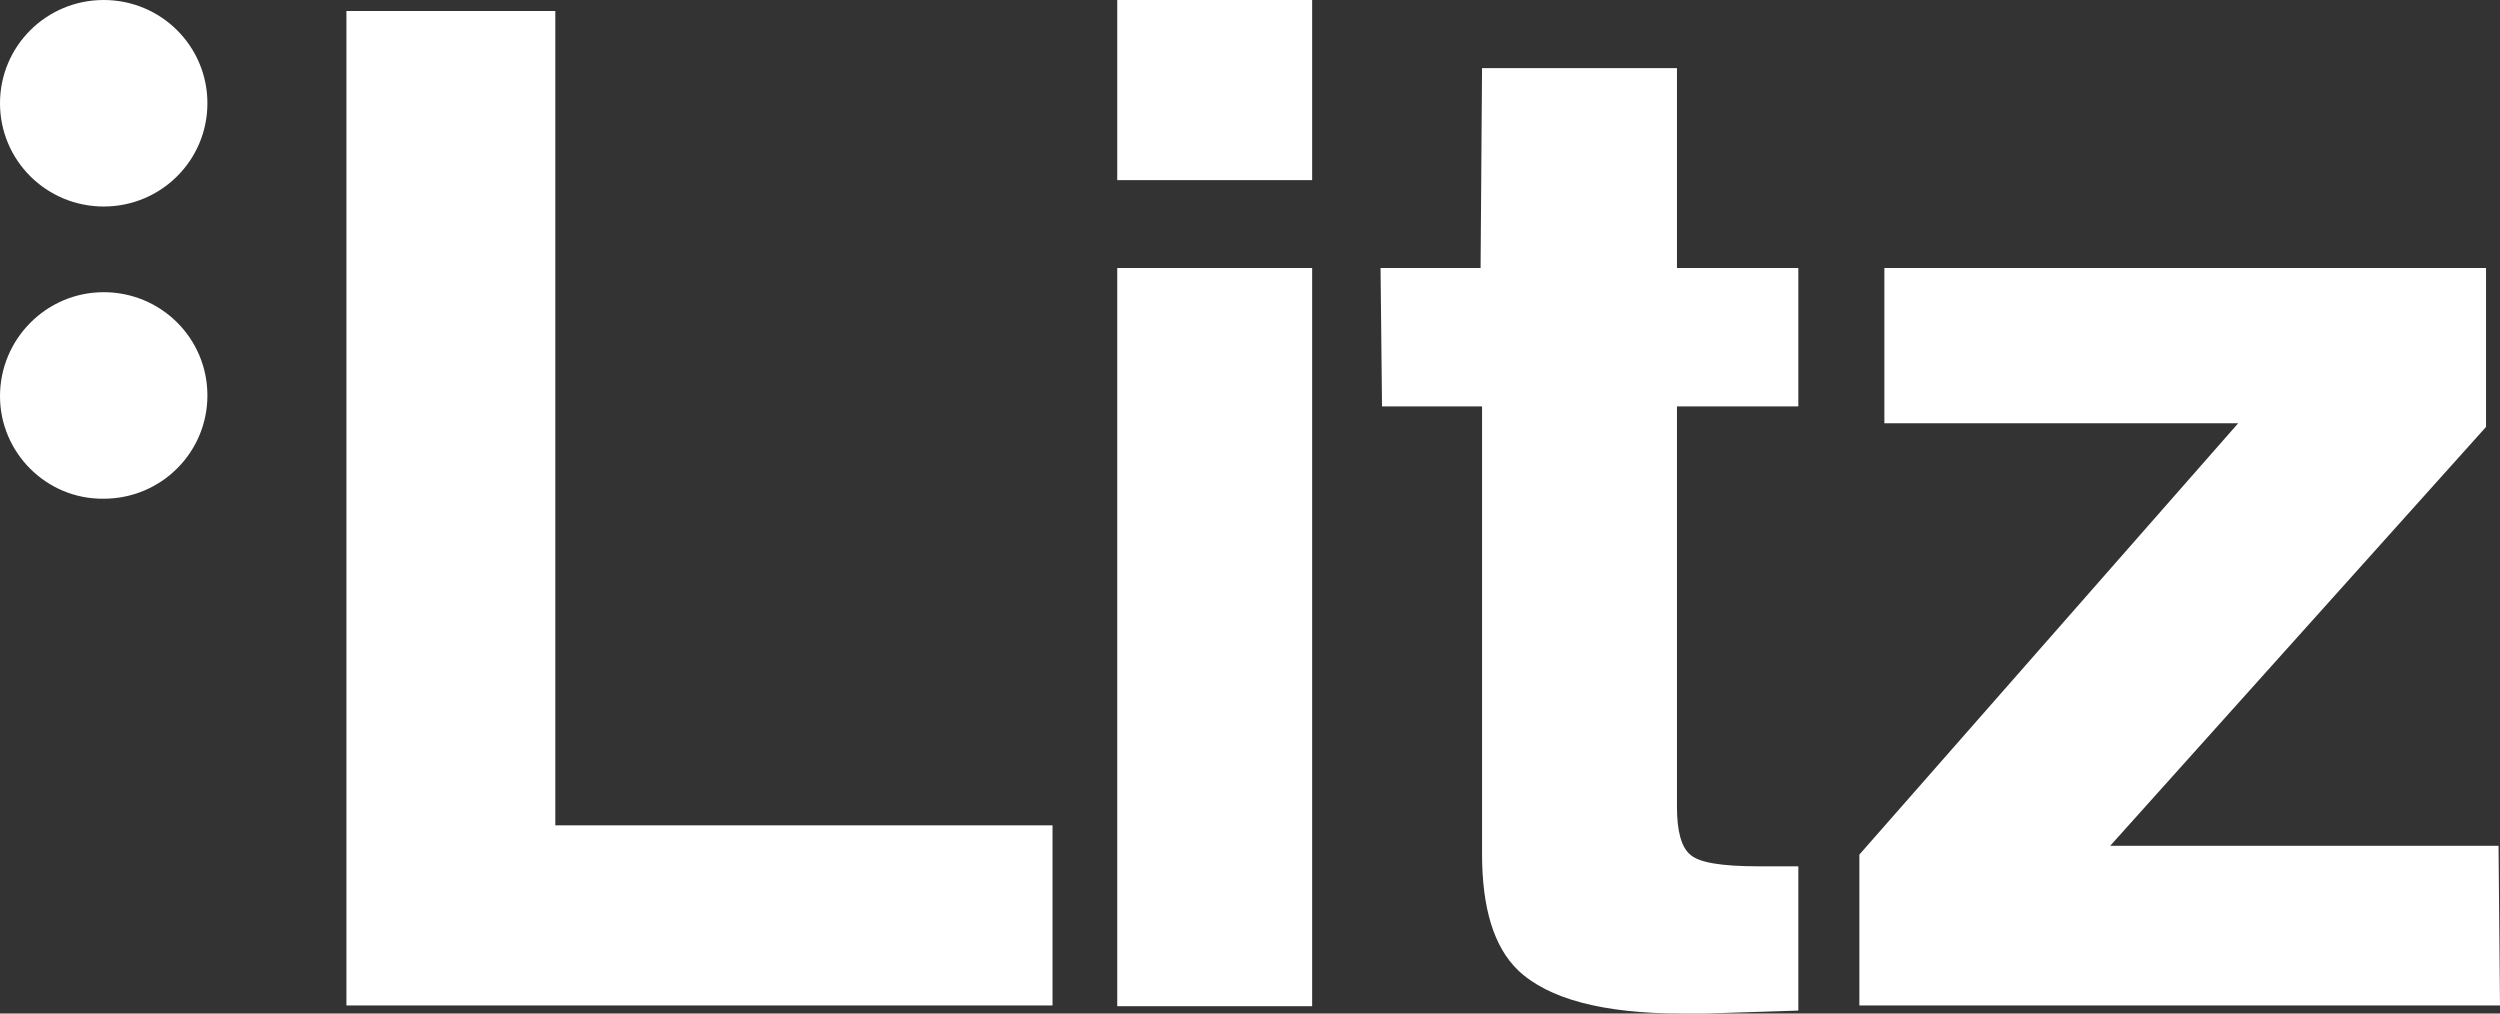
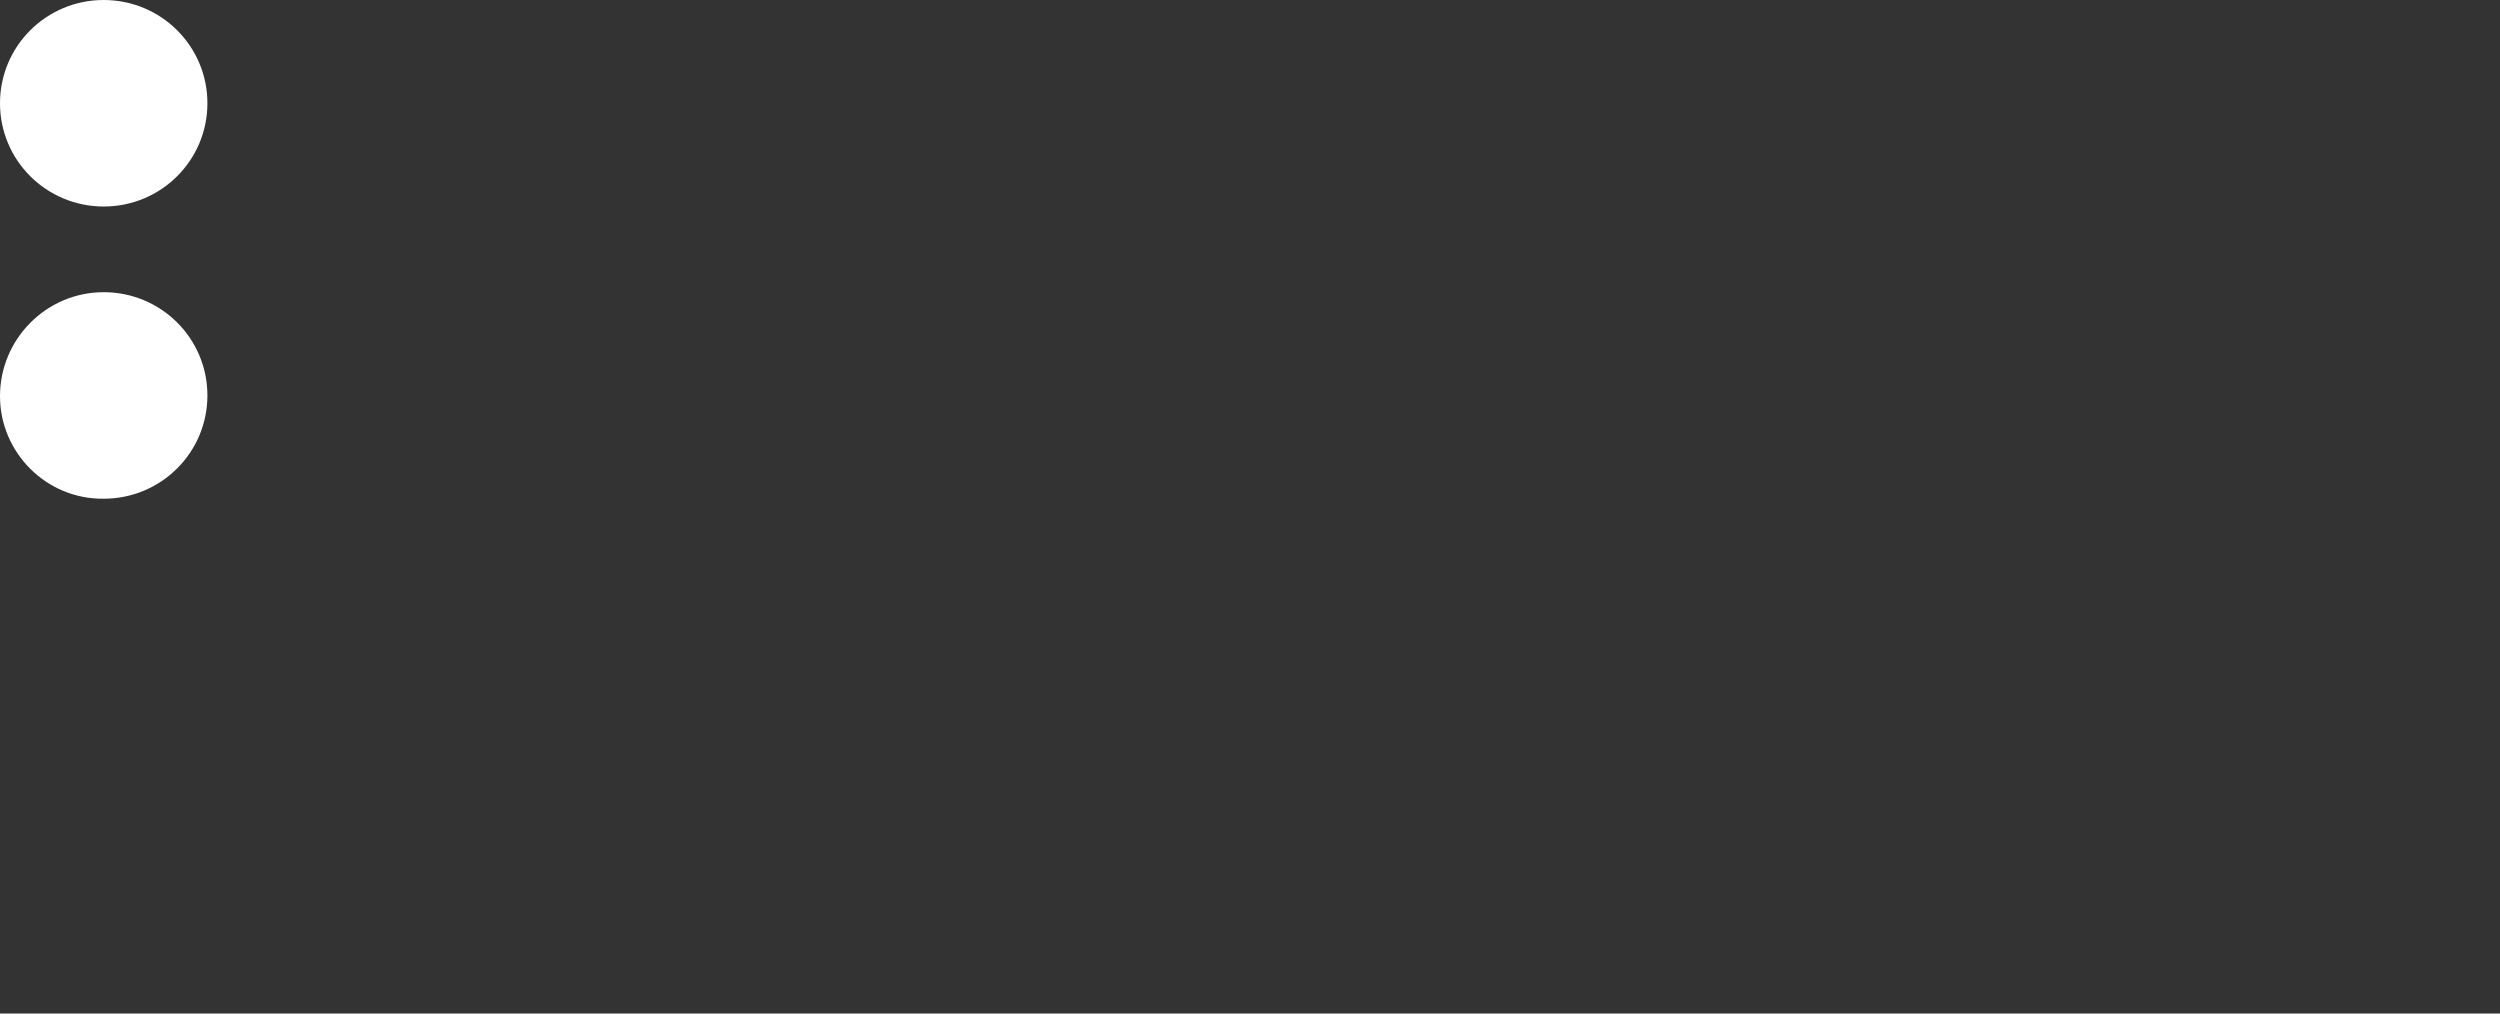
<svg xmlns="http://www.w3.org/2000/svg" width="296" height="120" viewBox="0 0 296 120" fill="none">
  <rect x="0" y="0" width="296" height="120" fill="#333333" stroke="none" />
-   <path d="M294.345 50.549L249.845 100.145H295.826L296 119.046H220.149V101.185L264.998 50.116H223.11V31.734H294.345V50.549ZM198.552 8.064V31.734H212.921V48.121H198.552V95.549C198.552 98.41 199.075 100.318 200.12 101.185C201.165 102.139 203.864 102.572 208.219 102.572H212.921V119.653L202.036 120H199.075C189.757 120 183.313 118.266 179.742 114.884C176.868 112.11 175.475 107.514 175.475 101.098V48.121H163.631L163.457 31.734H175.301L175.475 8.064H198.552ZM155.358 0V21.329H132.281V0H155.358ZM132.281 31.734H155.358V119.133H132.281V31.734ZM65.749 1.301V97.717H124.618V119.046H41.017V1.301H65.749Z" fill="white" />
  <path fill-rule="evenodd" clip-rule="evenodd" d="M12.279 34.596C19.072 34.596 24.558 40.058 24.558 46.821C24.558 53.584 19.072 59.047 12.279 59.047C5.486 59.133 0 53.584 0 46.908C0 40.145 5.486 34.596 12.279 34.596Z" fill="white" />
  <path fill-rule="evenodd" clip-rule="evenodd" d="M12.279 0C19.072 0 24.558 5.462 24.558 12.225C24.558 18.988 19.072 24.451 12.279 24.451C5.486 24.451 0 18.988 0 12.225C0 5.462 5.486 0 12.279 0Z" fill="white" />
</svg>